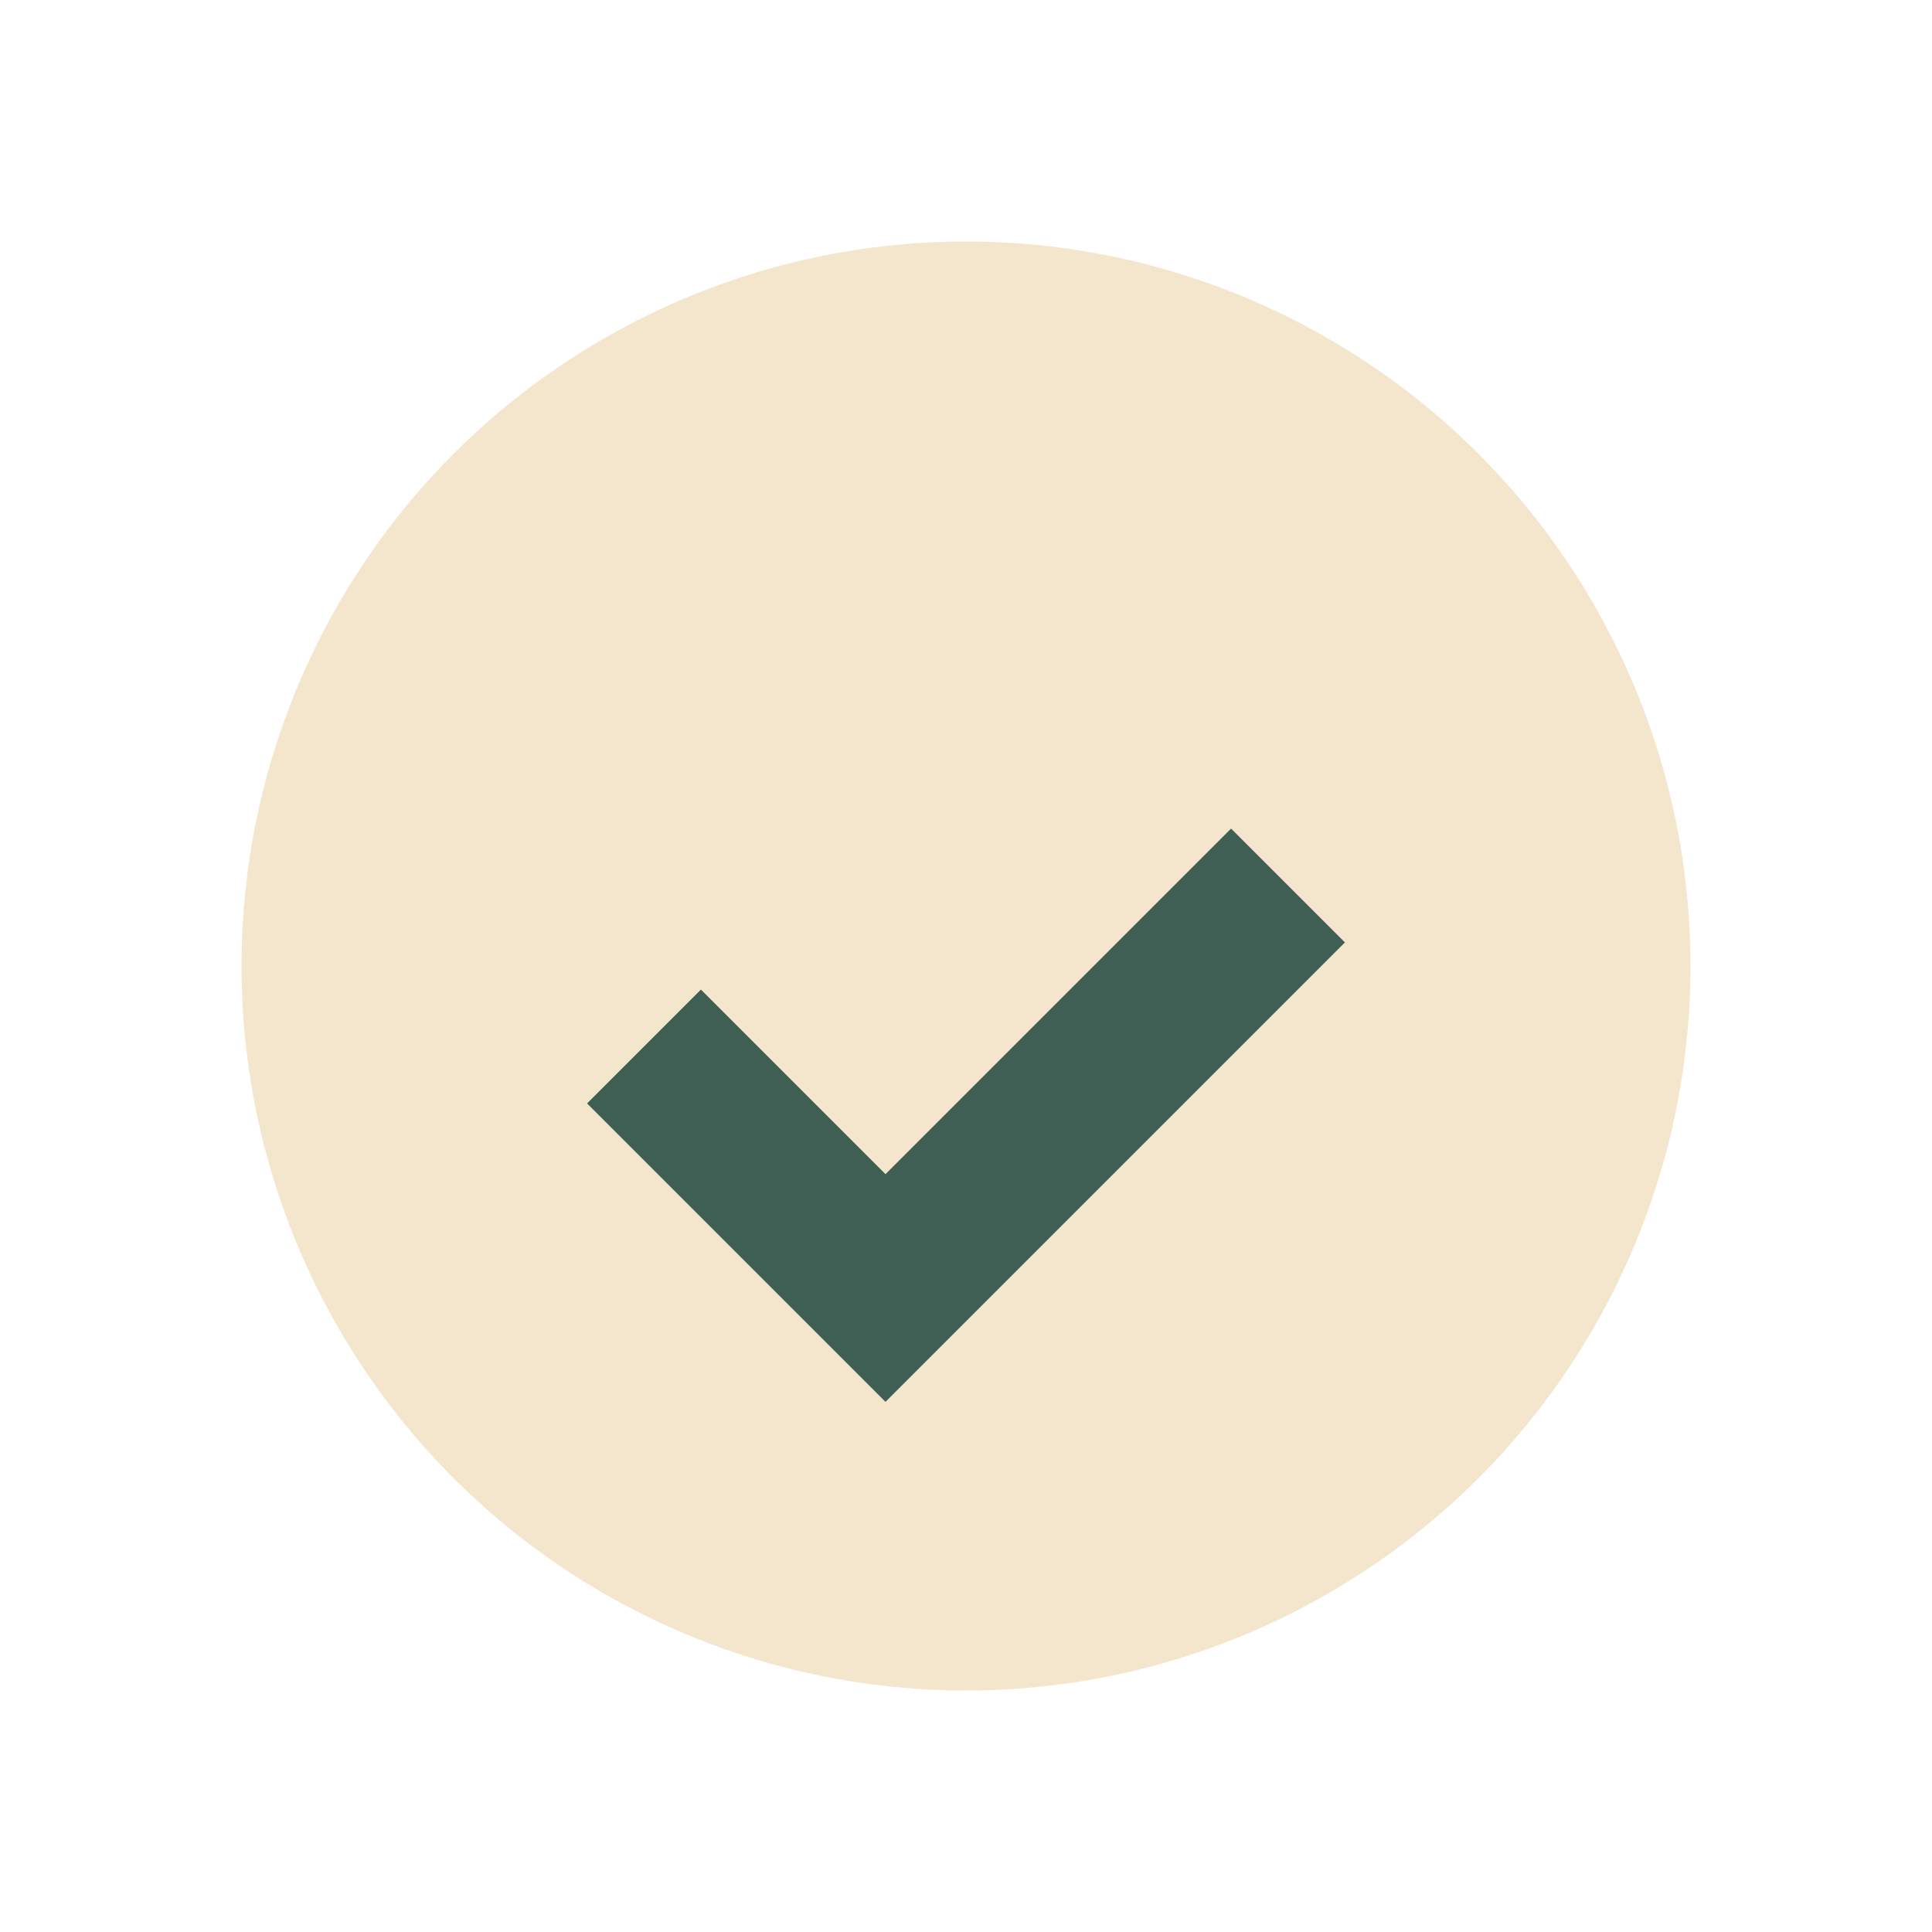
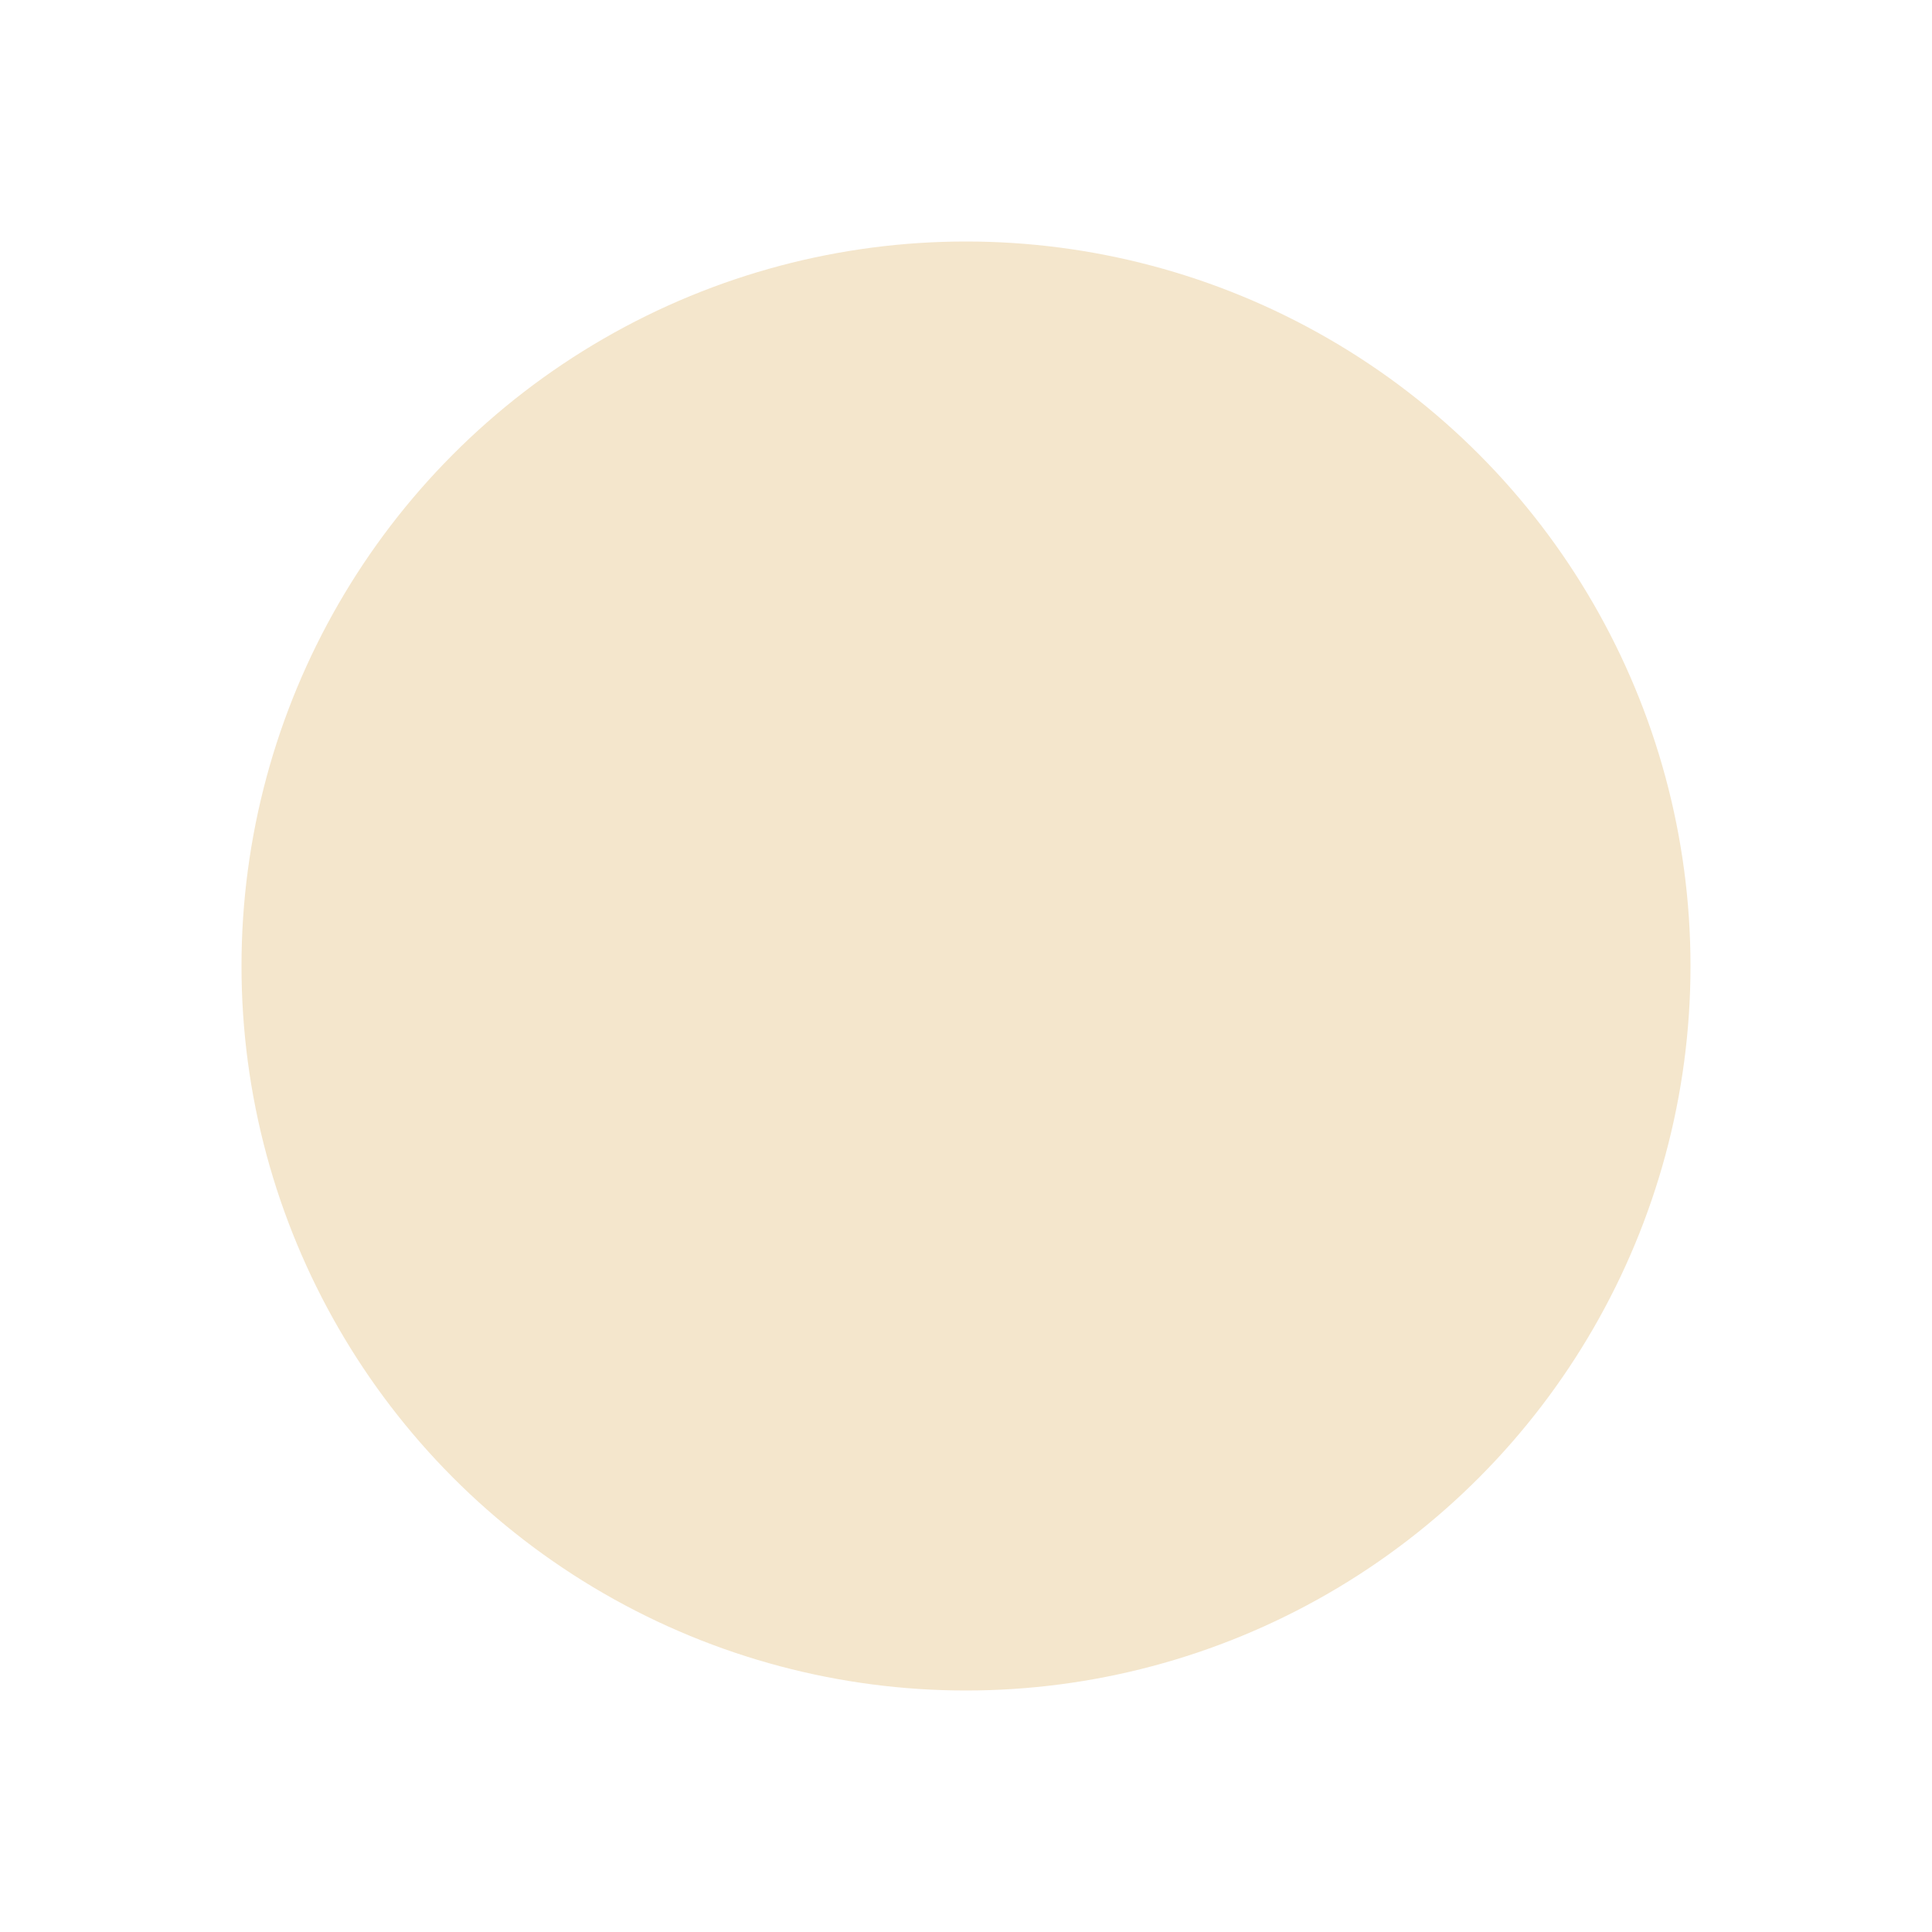
<svg xmlns="http://www.w3.org/2000/svg" viewBox="0 0 24 24" width="24" height="24">
  <circle cx="12" cy="12" r="9" fill="#F4E6CC" />
-   <path d="M8 13l3 3 5-5" stroke="#3F5E54" stroke-width="2" fill="none" />
</svg>